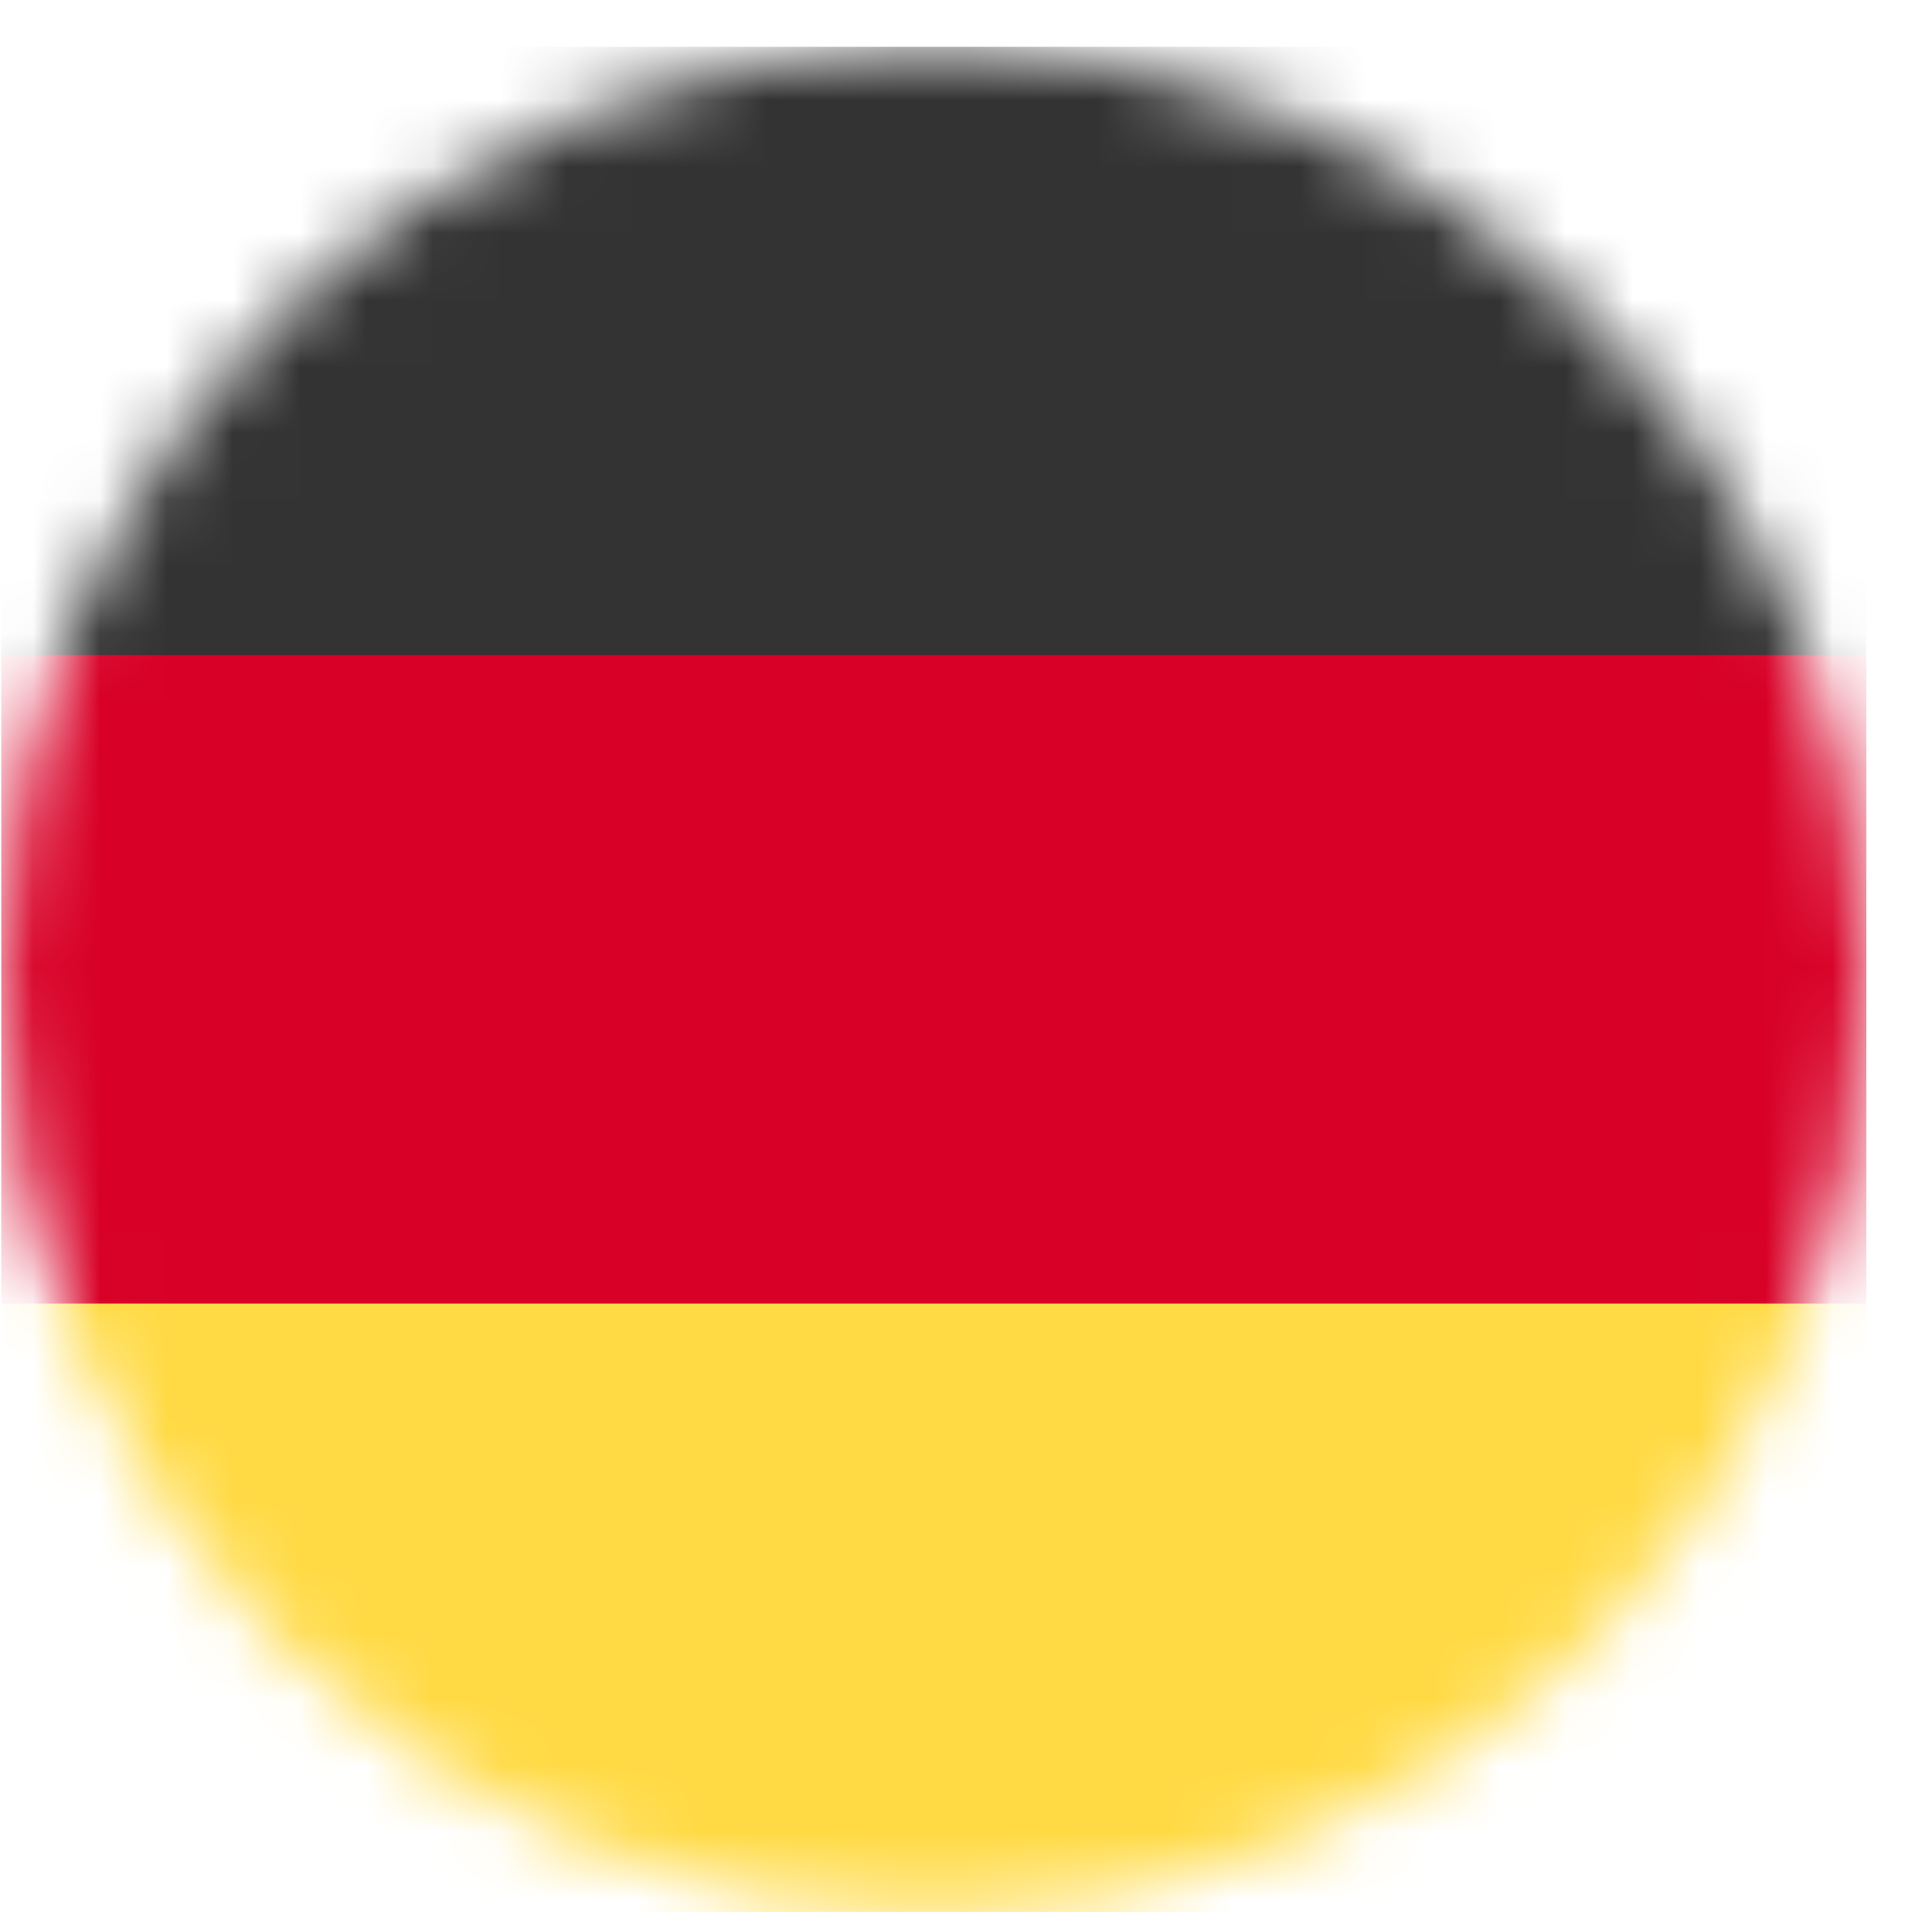
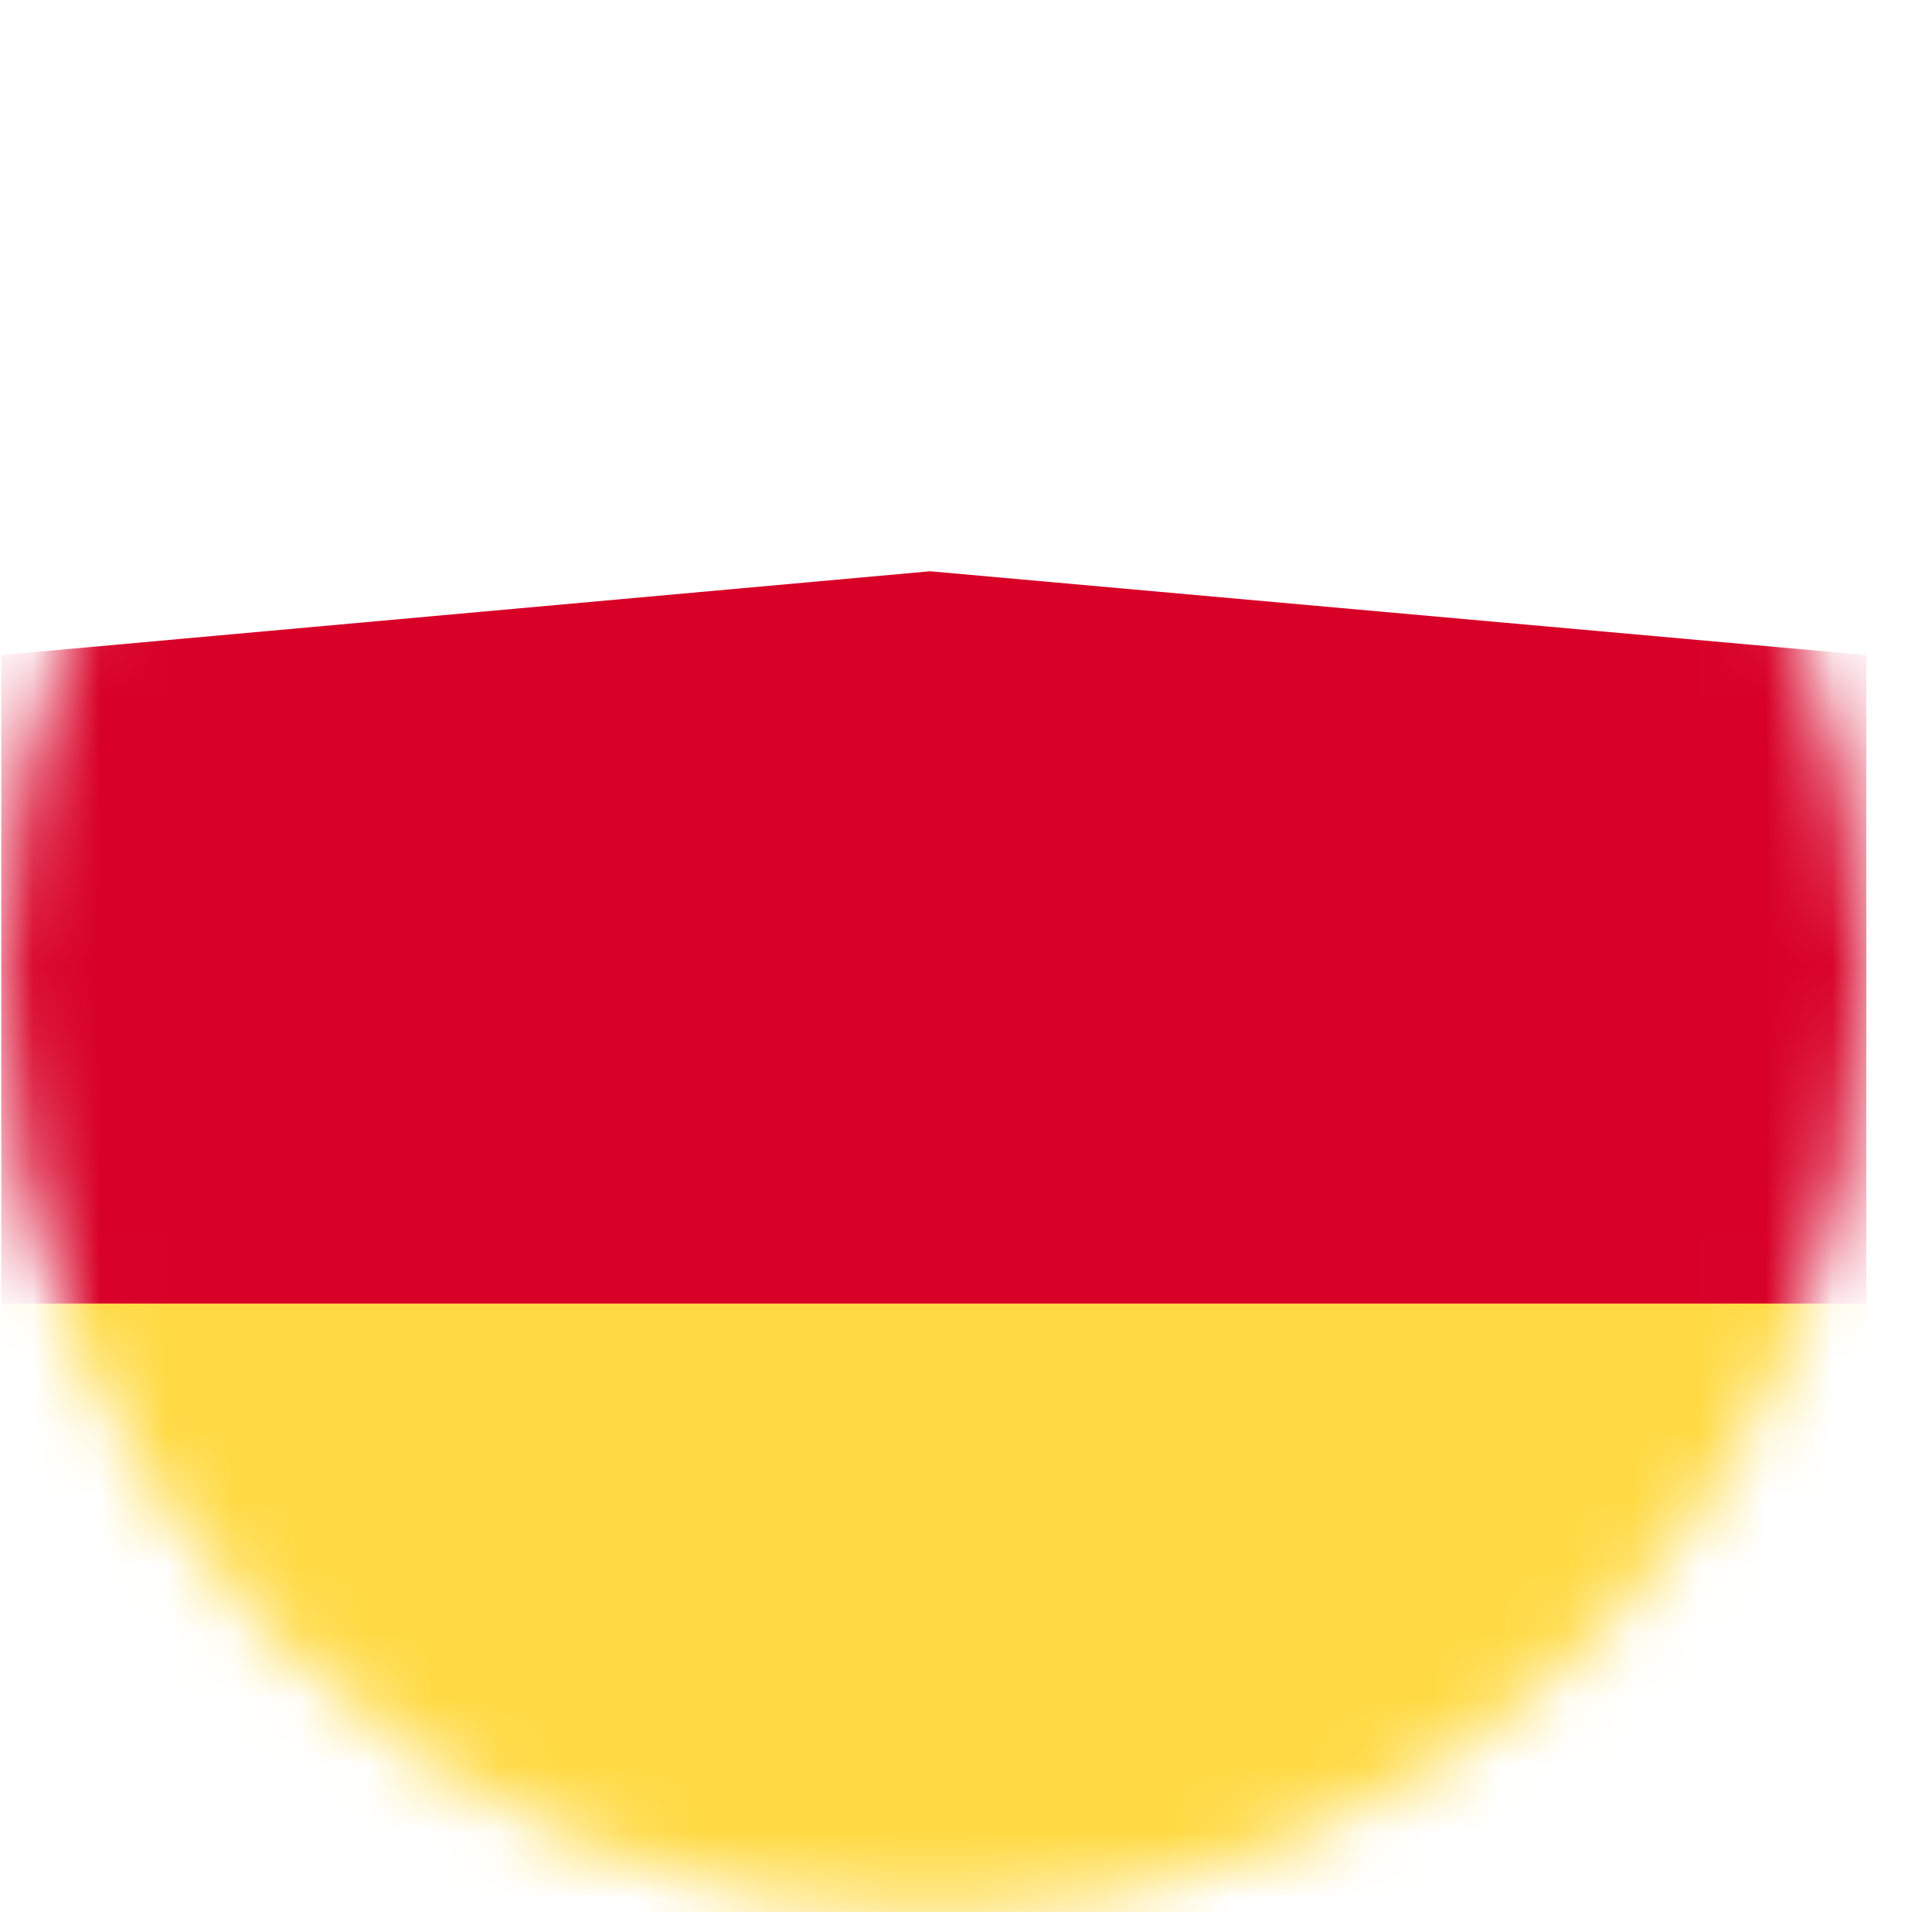
<svg xmlns="http://www.w3.org/2000/svg" width="29" height="29" viewBox="0 0 29 29" fill="none">
  <g id="circle-flags:de" clip-path="url(#clip0_713_1740)">
    <mask id="mask0_713_1740" style="mask-type:alpha" maskUnits="userSpaceOnUse" x="0" y="0" width="29" height="29">
      <g id="svgIDa">
        <path id="Vector" d="M14.016 28.7C21.748 28.7 28.016 22.432 28.016 14.7C28.016 6.968 21.748 0.7 14.016 0.7C6.284 0.7 0.016 6.968 0.016 14.7C0.016 22.432 6.284 28.7 14.016 28.7Z" fill="white" />
      </g>
    </mask>
    <g mask="url(#mask0_713_1740)">
      <g id="Group">
        <path id="Vector_2" d="M0.016 19.567L14.054 18.173L28.016 19.567V28.7H0.016V19.567Z" fill="#FFDA44" />
        <path id="Vector_3" d="M0.016 9.833L13.961 8.575L28.016 9.833V19.567H0.016V9.833Z" fill="#D80027" />
-         <path id="Vector_4" d="M0.016 0.7H28.016V9.833H0.016V0.7Z" fill="#333333" />
      </g>
    </g>
  </g>
  <defs>
    <clipPath id="clip0_713_1740">
      <rect width="28" height="28" fill="white" transform="translate(0.016 0.7)" />
    </clipPath>
  </defs>
</svg>